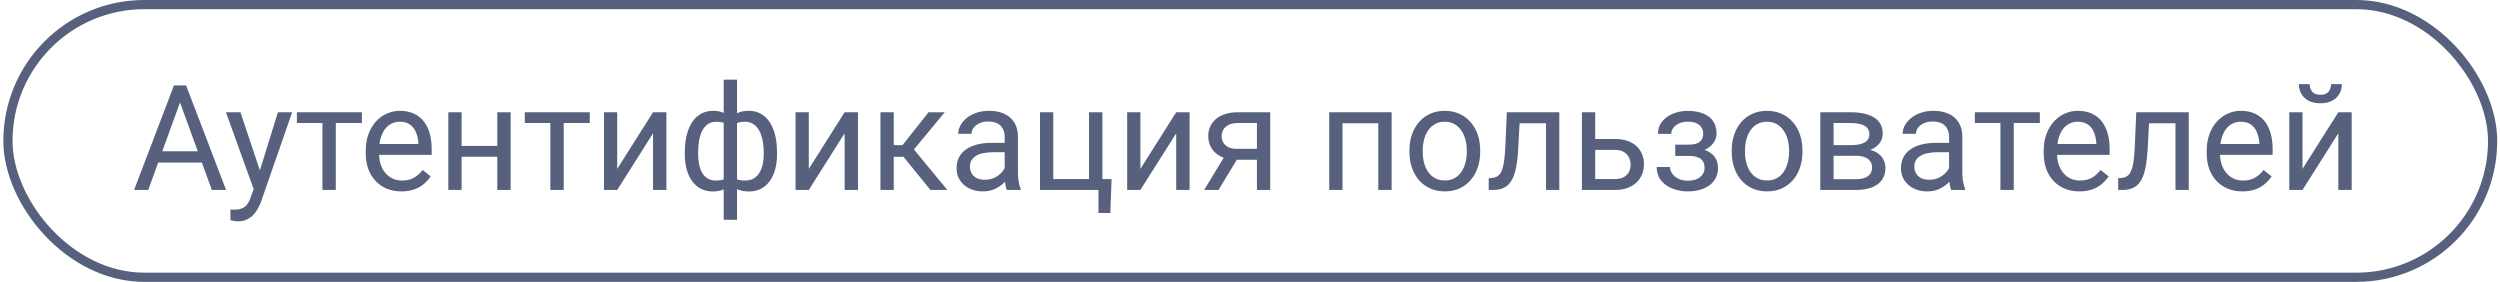
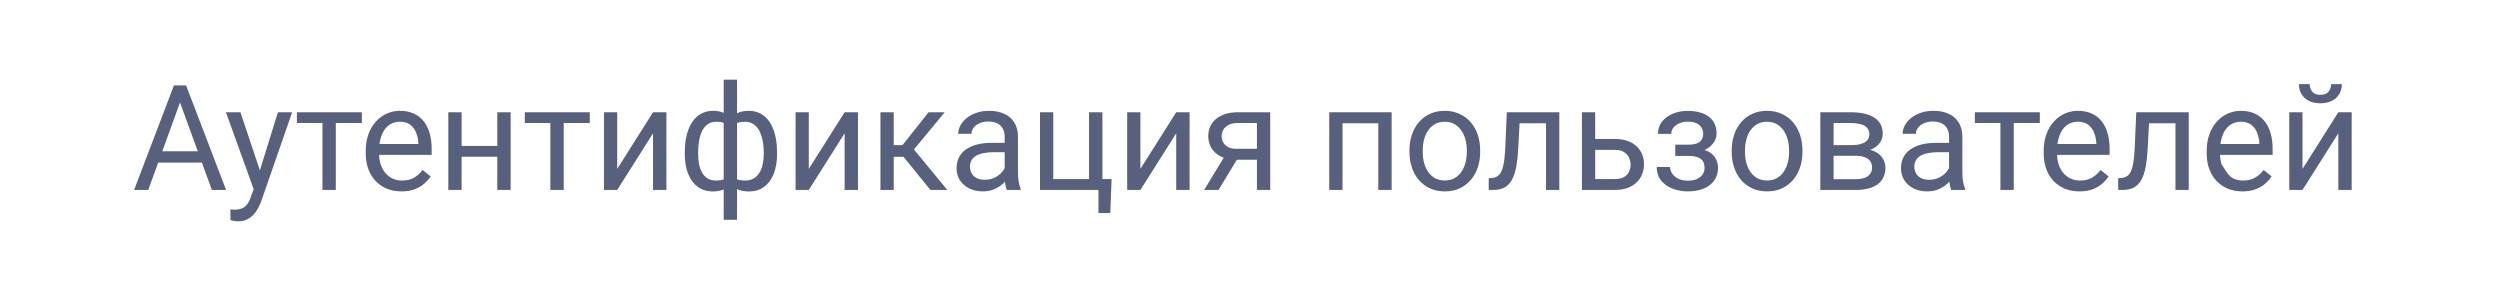
<svg xmlns="http://www.w3.org/2000/svg" width="408" height="46" viewBox="0 0 408 46" fill="none">
-   <rect x="1.295" y="0.75" width="405.5" height="44.5" rx="22.25" stroke="#57607D" stroke-width="1.5" />
-   <path d="M29.842 15.449L24.193 31H21.885L28.389 13.938H29.877L29.842 15.449ZM34.576 31L28.916 15.449L28.881 13.938H30.369L36.897 31H34.576ZM34.283 24.684V26.535H24.697V24.684H34.283ZM41.83 29.688L45.357 18.32H47.678L42.592 32.957C42.475 33.27 42.318 33.605 42.123 33.965C41.935 34.332 41.693 34.68 41.397 35.008C41.1 35.336 40.74 35.602 40.318 35.805C39.904 36.016 39.408 36.121 38.83 36.121C38.658 36.121 38.44 36.098 38.174 36.051C37.908 36.004 37.721 35.965 37.611 35.934L37.6 34.176C37.662 34.184 37.76 34.191 37.893 34.199C38.033 34.215 38.131 34.223 38.185 34.223C38.678 34.223 39.096 34.156 39.44 34.023C39.783 33.898 40.072 33.684 40.307 33.379C40.549 33.082 40.756 32.672 40.928 32.148L41.83 29.688ZM39.24 18.32L42.533 28.164L43.096 30.449L41.537 31.246L36.873 18.32H39.24ZM54.803 18.32V31H52.623V18.32H54.803ZM59.057 18.32V20.078H48.451V18.32H59.057ZM65.514 31.234C64.631 31.234 63.83 31.086 63.111 30.789C62.4 30.484 61.787 30.059 61.272 29.512C60.764 28.965 60.373 28.316 60.1 27.566C59.826 26.816 59.69 25.996 59.69 25.105V24.613C59.69 23.582 59.842 22.664 60.147 21.859C60.451 21.047 60.865 20.359 61.389 19.797C61.912 19.234 62.506 18.809 63.17 18.52C63.834 18.23 64.522 18.086 65.232 18.086C66.139 18.086 66.92 18.242 67.576 18.555C68.24 18.867 68.783 19.305 69.205 19.867C69.627 20.422 69.939 21.078 70.143 21.836C70.346 22.586 70.447 23.406 70.447 24.297V25.27H60.978V23.5H68.279V23.336C68.248 22.773 68.131 22.227 67.928 21.695C67.732 21.164 67.42 20.727 66.99 20.383C66.561 20.039 65.975 19.867 65.232 19.867C64.74 19.867 64.287 19.973 63.873 20.184C63.459 20.387 63.103 20.691 62.807 21.098C62.51 21.504 62.279 22 62.115 22.586C61.951 23.172 61.869 23.848 61.869 24.613V25.105C61.869 25.707 61.951 26.273 62.115 26.805C62.287 27.328 62.533 27.789 62.853 28.188C63.182 28.586 63.576 28.898 64.037 29.125C64.506 29.352 65.037 29.465 65.631 29.465C66.397 29.465 67.045 29.309 67.576 28.996C68.107 28.684 68.572 28.266 68.971 27.742L70.283 28.785C70.01 29.199 69.662 29.594 69.24 29.969C68.818 30.344 68.299 30.648 67.682 30.883C67.072 31.117 66.35 31.234 65.514 31.234ZM81.58 23.816V25.574H74.877V23.816H81.58ZM75.334 18.32V31H73.166V18.32H75.334ZM83.338 18.32V31H81.158V18.32H83.338ZM91.998 18.32V31H89.818V18.32H91.998ZM96.252 18.32V20.078H85.647V18.32H96.252ZM100.729 27.566L106.576 18.32H108.756V31H106.576V21.754L100.729 31H98.572V18.32H100.729V27.566ZM126.814 24.883V25.129C126.814 26.02 126.717 26.84 126.521 27.59C126.326 28.332 126.033 28.977 125.643 29.523C125.26 30.07 124.783 30.496 124.213 30.801C123.643 31.098 122.982 31.246 122.232 31.246C121.615 31.246 121.072 31.164 120.604 31C120.135 30.828 119.736 30.582 119.408 30.262C119.088 29.941 118.83 29.559 118.635 29.113C118.447 28.66 118.318 28.152 118.248 27.59V21.965C118.318 21.363 118.447 20.824 118.635 20.348C118.83 19.871 119.088 19.465 119.408 19.129C119.736 18.793 120.131 18.535 120.592 18.355C121.053 18.176 121.592 18.086 122.209 18.086C122.818 18.086 123.365 18.195 123.85 18.414C124.342 18.625 124.771 18.93 125.139 19.328C125.514 19.727 125.822 20.207 126.064 20.77C126.314 21.324 126.502 21.949 126.627 22.645C126.752 23.34 126.814 24.086 126.814 24.883ZM124.646 25.129V24.883C124.646 24.336 124.607 23.816 124.529 23.324C124.459 22.824 124.346 22.367 124.189 21.953C124.041 21.531 123.846 21.164 123.604 20.852C123.361 20.539 123.068 20.297 122.725 20.125C122.389 19.953 122.002 19.867 121.564 19.867C121.096 19.867 120.705 19.926 120.393 20.043C120.088 20.16 119.85 20.316 119.678 20.512C119.506 20.699 119.381 20.898 119.303 21.109V28.457C119.396 28.629 119.533 28.793 119.713 28.949C119.893 29.098 120.135 29.223 120.439 29.324C120.744 29.418 121.127 29.465 121.588 29.465C122.135 29.465 122.6 29.355 122.982 29.137C123.373 28.91 123.689 28.598 123.932 28.199C124.182 27.801 124.361 27.34 124.471 26.816C124.588 26.293 124.646 25.73 124.646 25.129ZM111.756 25.129V24.883C111.756 24.086 111.818 23.34 111.943 22.645C112.068 21.949 112.256 21.324 112.506 20.77C112.756 20.207 113.064 19.727 113.432 19.328C113.807 18.93 114.236 18.625 114.721 18.414C115.213 18.195 115.764 18.086 116.373 18.086C116.975 18.086 117.498 18.176 117.943 18.355C118.396 18.535 118.779 18.793 119.092 19.129C119.404 19.465 119.654 19.871 119.842 20.348C120.029 20.824 120.162 21.363 120.24 21.965V27.367C120.17 27.961 120.041 28.496 119.854 28.973C119.666 29.449 119.416 29.859 119.104 30.203C118.791 30.539 118.404 30.797 117.943 30.977C117.49 31.156 116.959 31.246 116.35 31.246C115.6 31.246 114.939 31.098 114.369 30.801C113.799 30.496 113.318 30.07 112.928 29.523C112.545 28.977 112.252 28.332 112.049 27.59C111.854 26.84 111.756 26.02 111.756 25.129ZM113.936 24.883V25.129C113.936 25.73 113.986 26.293 114.088 26.816C114.197 27.34 114.365 27.801 114.592 28.199C114.826 28.598 115.131 28.91 115.506 29.137C115.881 29.355 116.342 29.465 116.889 29.465C117.357 29.465 117.744 29.406 118.049 29.289C118.354 29.172 118.596 29.02 118.775 28.832C118.955 28.645 119.092 28.449 119.186 28.246V21.109C119.107 20.898 118.979 20.699 118.799 20.512C118.627 20.316 118.389 20.16 118.084 20.043C117.779 19.926 117.389 19.867 116.912 19.867C116.365 19.867 115.9 20 115.518 20.266C115.135 20.531 114.826 20.895 114.592 21.355C114.365 21.816 114.197 22.352 114.088 22.961C113.986 23.562 113.936 24.203 113.936 24.883ZM118.107 35.875V13H120.287V35.875H118.107ZM131.994 27.566L137.842 18.32H140.021V31L137.842 31V21.754L131.994 31H129.838V18.32H131.994V27.566ZM145.857 18.32V31H143.689V18.32H145.857ZM154.178 18.32L148.166 25.586H145.131L144.803 23.688H147.287L151.541 18.32H154.178ZM151.846 31L147.182 25.258L148.576 23.688L154.6 31H151.846ZM163.963 28.832V22.305C163.963 21.805 163.861 21.371 163.658 21.004C163.463 20.629 163.166 20.34 162.768 20.137C162.369 19.934 161.877 19.832 161.291 19.832C160.744 19.832 160.264 19.926 159.85 20.113C159.443 20.301 159.123 20.547 158.889 20.852C158.662 21.156 158.549 21.484 158.549 21.836H156.381C156.381 21.383 156.498 20.934 156.732 20.488C156.967 20.043 157.303 19.641 157.74 19.281C158.186 18.914 158.717 18.625 159.334 18.414C159.959 18.195 160.654 18.086 161.42 18.086C162.342 18.086 163.154 18.242 163.857 18.555C164.568 18.867 165.123 19.34 165.521 19.973C165.928 20.598 166.131 21.383 166.131 22.328V28.234C166.131 28.656 166.166 29.105 166.236 29.582C166.314 30.059 166.428 30.469 166.576 30.812V31H164.314C164.205 30.75 164.119 30.418 164.057 30.004C163.994 29.582 163.963 29.191 163.963 28.832ZM164.338 23.312L164.361 24.836H162.17C161.553 24.836 161.002 24.887 160.518 24.988C160.033 25.082 159.627 25.227 159.299 25.422C158.971 25.617 158.721 25.863 158.549 26.16C158.377 26.449 158.291 26.789 158.291 27.18C158.291 27.578 158.381 27.941 158.561 28.27C158.74 28.598 159.01 28.859 159.369 29.055C159.736 29.242 160.186 29.336 160.717 29.336C161.381 29.336 161.967 29.195 162.475 28.914C162.982 28.633 163.385 28.289 163.682 27.883C163.986 27.477 164.15 27.082 164.174 26.699L165.1 27.742C165.045 28.07 164.896 28.434 164.654 28.832C164.412 29.23 164.088 29.613 163.682 29.98C163.283 30.34 162.807 30.641 162.252 30.883C161.705 31.117 161.088 31.234 160.4 31.234C159.541 31.234 158.787 31.066 158.139 30.73C157.498 30.395 156.998 29.945 156.639 29.383C156.287 28.812 156.111 28.176 156.111 27.473C156.111 26.793 156.244 26.195 156.51 25.68C156.775 25.156 157.158 24.723 157.658 24.379C158.158 24.027 158.76 23.762 159.463 23.582C160.166 23.402 160.951 23.312 161.818 23.312H164.338ZM169.729 31V18.32H171.896V29.219H177.732V18.32H179.912V31H169.729ZM181.412 29.219L181.201 34.762H179.268V31H177.615V29.219H181.412ZM186.111 27.566L191.959 18.32H194.139V31H191.959V21.754L186.111 31H183.955V18.32H186.111V27.566ZM200.186 24.953H202.529L198.861 31H196.518L200.186 24.953ZM202.002 18.32H207.299V31H205.131V20.078H202.002C201.385 20.078 200.881 20.184 200.49 20.395C200.1 20.598 199.814 20.863 199.635 21.191C199.455 21.52 199.365 21.859 199.365 22.211C199.365 22.555 199.447 22.887 199.611 23.207C199.775 23.52 200.033 23.777 200.385 23.98C200.736 24.184 201.189 24.285 201.744 24.285H205.717V26.066H201.744C201.018 26.066 200.373 25.969 199.811 25.773C199.248 25.578 198.771 25.309 198.381 24.965C197.99 24.613 197.693 24.203 197.49 23.734C197.287 23.258 197.186 22.742 197.186 22.188C197.186 21.633 197.291 21.121 197.502 20.652C197.721 20.184 198.033 19.773 198.439 19.422C198.854 19.07 199.357 18.801 199.951 18.613C200.553 18.418 201.236 18.32 202.002 18.32ZM225.193 18.32V20.113H218.783V18.32H225.193ZM219.1 18.32V31H216.932V18.32H219.1ZM227.115 18.32V31H224.936V18.32H227.115ZM230.021 24.801V24.531C230.021 23.617 230.154 22.77 230.42 21.988C230.686 21.199 231.068 20.516 231.568 19.938C232.068 19.352 232.674 18.898 233.385 18.578C234.096 18.25 234.893 18.086 235.775 18.086C236.666 18.086 237.467 18.25 238.178 18.578C238.896 18.898 239.506 19.352 240.006 19.938C240.514 20.516 240.9 21.199 241.166 21.988C241.432 22.77 241.564 23.617 241.564 24.531V24.801C241.564 25.715 241.432 26.562 241.166 27.344C240.9 28.125 240.514 28.809 240.006 29.395C239.506 29.973 238.9 30.426 238.189 30.754C237.486 31.074 236.689 31.234 235.799 31.234C234.908 31.234 234.107 31.074 233.396 30.754C232.686 30.426 232.076 29.973 231.568 29.395C231.068 28.809 230.686 28.125 230.42 27.344C230.154 26.562 230.021 25.715 230.021 24.801ZM232.189 24.531V24.801C232.189 25.434 232.264 26.031 232.412 26.594C232.561 27.148 232.783 27.641 233.08 28.07C233.385 28.5 233.764 28.84 234.217 29.09C234.67 29.332 235.197 29.453 235.799 29.453C236.393 29.453 236.912 29.332 237.357 29.09C237.811 28.84 238.186 28.5 238.482 28.07C238.779 27.641 239.002 27.148 239.15 26.594C239.307 26.031 239.385 25.434 239.385 24.801V24.531C239.385 23.906 239.307 23.316 239.15 22.762C239.002 22.199 238.775 21.703 238.471 21.273C238.174 20.836 237.799 20.492 237.346 20.242C236.9 19.992 236.377 19.867 235.775 19.867C235.182 19.867 234.658 19.992 234.205 20.242C233.76 20.492 233.385 20.836 233.08 21.273C232.783 21.703 232.561 22.199 232.412 22.762C232.264 23.316 232.189 23.906 232.189 24.531ZM252.568 18.32V20.113H246.439V18.32H252.568ZM254.479 18.32V31H252.311V18.32H254.479ZM245.912 18.32H248.092L247.764 24.438C247.709 25.383 247.619 26.219 247.494 26.945C247.377 27.664 247.213 28.281 247.002 28.797C246.799 29.312 246.541 29.734 246.229 30.062C245.924 30.383 245.557 30.621 245.127 30.777C244.697 30.926 244.201 31 243.639 31H242.959V29.09L243.428 29.055C243.764 29.031 244.049 28.953 244.283 28.82C244.525 28.688 244.729 28.492 244.893 28.234C245.057 27.969 245.189 27.629 245.291 27.215C245.4 26.801 245.482 26.309 245.537 25.738C245.6 25.168 245.646 24.504 245.678 23.746L245.912 18.32ZM259.752 22.68H263.561C264.584 22.68 265.447 22.859 266.15 23.219C266.854 23.57 267.385 24.059 267.744 24.684C268.111 25.301 268.295 26.004 268.295 26.793C268.295 27.379 268.193 27.93 267.99 28.445C267.787 28.953 267.482 29.398 267.076 29.781C266.678 30.164 266.182 30.465 265.588 30.684C265.002 30.895 264.326 31 263.561 31H258.17V18.32H260.338V29.219H263.561C264.186 29.219 264.686 29.105 265.061 28.879C265.436 28.652 265.705 28.359 265.869 28C266.033 27.641 266.115 27.266 266.115 26.875C266.115 26.492 266.033 26.117 265.869 25.75C265.705 25.383 265.436 25.078 265.061 24.836C264.686 24.586 264.186 24.461 263.561 24.461H259.752V22.68ZM275.736 24.941H273.404V23.605H275.561C276.162 23.605 276.639 23.531 276.99 23.383C277.342 23.227 277.592 23.012 277.74 22.738C277.889 22.465 277.963 22.145 277.963 21.777C277.963 21.449 277.877 21.141 277.705 20.852C277.541 20.555 277.275 20.316 276.908 20.137C276.541 19.949 276.049 19.855 275.432 19.855C274.932 19.855 274.479 19.945 274.072 20.125C273.666 20.297 273.342 20.535 273.1 20.84C272.865 21.137 272.748 21.473 272.748 21.848H270.58C270.58 21.074 270.799 20.41 271.236 19.855C271.682 19.293 272.271 18.859 273.006 18.555C273.748 18.25 274.557 18.098 275.432 18.098C276.166 18.098 276.822 18.18 277.4 18.344C277.986 18.5 278.482 18.734 278.889 19.047C279.295 19.352 279.604 19.734 279.814 20.195C280.033 20.648 280.143 21.176 280.143 21.777C280.143 22.207 280.041 22.613 279.838 22.996C279.635 23.379 279.342 23.719 278.959 24.016C278.576 24.305 278.111 24.531 277.564 24.695C277.025 24.859 276.416 24.941 275.736 24.941ZM273.404 24.121H275.736C276.494 24.121 277.162 24.195 277.74 24.344C278.318 24.484 278.803 24.695 279.193 24.977C279.584 25.258 279.877 25.605 280.072 26.02C280.275 26.426 280.377 26.895 280.377 27.426C280.377 28.02 280.256 28.555 280.014 29.031C279.779 29.5 279.443 29.898 279.006 30.227C278.568 30.555 278.045 30.805 277.436 30.977C276.834 31.148 276.166 31.234 275.432 31.234C274.611 31.234 273.814 31.094 273.041 30.812C272.268 30.531 271.631 30.098 271.131 29.512C270.631 28.918 270.381 28.164 270.381 27.25H272.549C272.549 27.633 272.67 27.996 272.912 28.34C273.154 28.684 273.49 28.961 273.92 29.172C274.357 29.383 274.861 29.488 275.432 29.488C276.041 29.488 276.549 29.395 276.955 29.207C277.361 29.02 277.666 28.77 277.869 28.457C278.08 28.145 278.186 27.805 278.186 27.438C278.186 26.961 278.092 26.578 277.904 26.289C277.717 26 277.428 25.789 277.037 25.656C276.654 25.516 276.162 25.445 275.561 25.445H273.404V24.121ZM282.615 24.801V24.531C282.615 23.617 282.748 22.77 283.014 21.988C283.279 21.199 283.662 20.516 284.162 19.938C284.662 19.352 285.268 18.898 285.979 18.578C286.689 18.25 287.486 18.086 288.369 18.086C289.26 18.086 290.061 18.25 290.771 18.578C291.49 18.898 292.1 19.352 292.6 19.938C293.107 20.516 293.494 21.199 293.76 21.988C294.025 22.77 294.158 23.617 294.158 24.531V24.801C294.158 25.715 294.025 26.562 293.76 27.344C293.494 28.125 293.107 28.809 292.6 29.395C292.1 29.973 291.494 30.426 290.783 30.754C290.08 31.074 289.283 31.234 288.393 31.234C287.502 31.234 286.701 31.074 285.99 30.754C285.279 30.426 284.67 29.973 284.162 29.395C283.662 28.809 283.279 28.125 283.014 27.344C282.748 26.562 282.615 25.715 282.615 24.801ZM284.783 24.531V24.801C284.783 25.434 284.857 26.031 285.006 26.594C285.154 27.148 285.377 27.641 285.674 28.07C285.979 28.5 286.357 28.84 286.811 29.09C287.264 29.332 287.791 29.453 288.393 29.453C288.986 29.453 289.506 29.332 289.951 29.09C290.404 28.84 290.779 28.5 291.076 28.07C291.373 27.641 291.596 27.148 291.744 26.594C291.9 26.031 291.979 25.434 291.979 24.801V24.531C291.979 23.906 291.9 23.316 291.744 22.762C291.596 22.199 291.369 21.703 291.064 21.273C290.768 20.836 290.393 20.492 289.939 20.242C289.494 19.992 288.971 19.867 288.369 19.867C287.775 19.867 287.252 19.992 286.799 20.242C286.354 20.492 285.979 20.836 285.674 21.273C285.377 21.703 285.154 22.199 285.006 22.762C284.857 23.316 284.783 23.906 284.783 24.531ZM302.83 25.422H298.67L298.646 23.688H302.045C302.717 23.688 303.275 23.621 303.721 23.488C304.174 23.355 304.514 23.156 304.74 22.891C304.967 22.625 305.08 22.297 305.08 21.906C305.08 21.602 305.014 21.336 304.881 21.109C304.756 20.875 304.564 20.684 304.307 20.535C304.049 20.379 303.729 20.266 303.346 20.195C302.971 20.117 302.529 20.078 302.021 20.078H299.244V31H297.076V18.32H302.021C302.826 18.32 303.549 18.391 304.189 18.531C304.838 18.672 305.389 18.887 305.842 19.176C306.303 19.457 306.654 19.816 306.896 20.254C307.139 20.691 307.26 21.207 307.26 21.801C307.26 22.184 307.182 22.547 307.025 22.891C306.869 23.234 306.639 23.539 306.334 23.805C306.029 24.07 305.654 24.289 305.209 24.461C304.764 24.625 304.252 24.73 303.674 24.777L302.83 25.422ZM302.83 31H297.885L298.963 29.242H302.83C303.432 29.242 303.932 29.168 304.33 29.02C304.729 28.863 305.025 28.645 305.221 28.363C305.424 28.074 305.525 27.73 305.525 27.332C305.525 26.934 305.424 26.594 305.221 26.312C305.025 26.023 304.729 25.805 304.33 25.656C303.932 25.5 303.432 25.422 302.83 25.422H299.537L299.561 23.688H303.674L304.459 24.344C305.154 24.398 305.744 24.57 306.229 24.859C306.713 25.148 307.08 25.516 307.33 25.961C307.58 26.398 307.705 26.875 307.705 27.391C307.705 27.984 307.592 28.508 307.365 28.961C307.146 29.414 306.826 29.793 306.404 30.098C305.982 30.395 305.471 30.621 304.869 30.777C304.268 30.926 303.588 31 302.83 31ZM318.088 28.832V22.305C318.088 21.805 317.986 21.371 317.783 21.004C317.588 20.629 317.291 20.34 316.893 20.137C316.494 19.934 316.002 19.832 315.416 19.832C314.869 19.832 314.389 19.926 313.975 20.113C313.568 20.301 313.248 20.547 313.014 20.852C312.787 21.156 312.674 21.484 312.674 21.836H310.506C310.506 21.383 310.623 20.934 310.857 20.488C311.092 20.043 311.428 19.641 311.865 19.281C312.311 18.914 312.842 18.625 313.459 18.414C314.084 18.195 314.779 18.086 315.545 18.086C316.467 18.086 317.279 18.242 317.982 18.555C318.693 18.867 319.248 19.34 319.646 19.973C320.053 20.598 320.256 21.383 320.256 22.328V28.234C320.256 28.656 320.291 29.105 320.361 29.582C320.439 30.059 320.553 30.469 320.701 30.812V31H318.439C318.33 30.75 318.244 30.418 318.182 30.004C318.119 29.582 318.088 29.191 318.088 28.832ZM318.463 23.312L318.486 24.836H316.295C315.678 24.836 315.127 24.887 314.643 24.988C314.158 25.082 313.752 25.227 313.424 25.422C313.096 25.617 312.846 25.863 312.674 26.16C312.502 26.449 312.416 26.789 312.416 27.18C312.416 27.578 312.506 27.941 312.686 28.27C312.865 28.598 313.135 28.859 313.494 29.055C313.861 29.242 314.311 29.336 314.842 29.336C315.506 29.336 316.092 29.195 316.6 28.914C317.107 28.633 317.51 28.289 317.807 27.883C318.111 27.477 318.275 27.082 318.299 26.699L319.225 27.742C319.17 28.07 319.021 28.434 318.779 28.832C318.537 29.23 318.213 29.613 317.807 29.98C317.408 30.34 316.932 30.641 316.377 30.883C315.83 31.117 315.213 31.234 314.525 31.234C313.666 31.234 312.912 31.066 312.264 30.73C311.623 30.395 311.123 29.945 310.764 29.383C310.412 28.812 310.236 28.176 310.236 27.473C310.236 26.793 310.369 26.195 310.635 25.68C310.9 25.156 311.283 24.723 311.783 24.379C312.283 24.027 312.885 23.762 313.588 23.582C314.291 23.402 315.076 23.312 315.943 23.312H318.463ZM328.646 18.32V31H326.467V18.32H328.646ZM332.9 18.32V20.078H322.295V18.32H332.9ZM339.357 31.234C338.475 31.234 337.674 31.086 336.955 30.789C336.244 30.484 335.631 30.059 335.115 29.512C334.607 28.965 334.217 28.316 333.943 27.566C333.67 26.816 333.533 25.996 333.533 25.105V24.613C333.533 23.582 333.686 22.664 333.99 21.859C334.295 21.047 334.709 20.359 335.232 19.797C335.756 19.234 336.35 18.809 337.014 18.52C337.678 18.23 338.365 18.086 339.076 18.086C339.982 18.086 340.764 18.242 341.42 18.555C342.084 18.867 342.627 19.305 343.049 19.867C343.471 20.422 343.783 21.078 343.986 21.836C344.189 22.586 344.291 23.406 344.291 24.297V25.27H334.822V23.5H342.123V23.336C342.092 22.773 341.975 22.227 341.771 21.695C341.576 21.164 341.264 20.727 340.834 20.383C340.404 20.039 339.818 19.867 339.076 19.867C338.584 19.867 338.131 19.973 337.717 20.184C337.303 20.387 336.947 20.691 336.65 21.098C336.354 21.504 336.123 22 335.959 22.586C335.795 23.172 335.713 23.848 335.713 24.613V25.105C335.713 25.707 335.795 26.273 335.959 26.805C336.131 27.328 336.377 27.789 336.697 28.188C337.025 28.586 337.42 28.898 337.881 29.125C338.35 29.352 338.881 29.465 339.475 29.465C340.24 29.465 340.889 29.309 341.42 28.996C341.951 28.684 342.416 28.266 342.814 27.742L344.127 28.785C343.854 29.199 343.506 29.594 343.084 29.969C342.662 30.344 342.143 30.648 341.525 30.883C340.916 31.117 340.193 31.234 339.357 31.234ZM355.295 18.32V20.113H349.166V18.32H355.295ZM357.205 18.32V31H355.037V18.32H357.205ZM348.639 18.32H350.818L350.49 24.438C350.436 25.383 350.346 26.219 350.221 26.945C350.104 27.664 349.939 28.281 349.729 28.797C349.525 29.312 349.268 29.734 348.955 30.062C348.65 30.383 348.283 30.621 347.854 30.777C347.424 30.926 346.928 31 346.365 31H345.686V29.09L346.154 29.055C346.49 29.031 346.775 28.953 347.01 28.82C347.252 28.688 347.455 28.492 347.619 28.234C347.783 27.969 347.916 27.629 348.018 27.215C348.127 26.801 348.209 26.309 348.264 25.738C348.326 25.168 348.373 24.504 348.404 23.746L348.639 18.32ZM365.959 31.234C365.076 31.234 364.275 31.086 363.557 30.789C362.846 30.484 362.232 30.059 361.717 29.512C361.209 28.965 360.818 28.316 360.545 27.566C360.271 26.816 360.135 25.996 360.135 25.105V24.613C360.135 23.582 360.287 22.664 360.592 21.859C360.896 21.047 361.311 20.359 361.834 19.797C362.357 19.234 362.951 18.809 363.615 18.52C364.279 18.23 364.967 18.086 365.678 18.086C366.584 18.086 367.365 18.242 368.021 18.555C368.686 18.867 369.229 19.305 369.65 19.867C370.072 20.422 370.385 21.078 370.588 21.836C370.791 22.586 370.893 23.406 370.893 24.297V25.27H361.424V23.5H368.725V23.336C368.693 22.773 368.576 22.227 368.373 21.695C368.178 21.164 367.865 20.727 367.436 20.383C367.006 20.039 366.42 19.867 365.678 19.867C365.186 19.867 364.732 19.973 364.318 20.184C363.904 20.387 363.549 20.691 363.252 21.098C362.955 21.504 362.725 22 362.561 22.586C362.396 23.172 362.314 23.848 362.314 24.613V25.105C362.314 25.707 362.396 26.273 362.561 26.805C362.732 27.328 362.979 27.789 363.299 28.188C363.627 28.586 364.021 28.898 364.482 29.125C364.951 29.352 365.482 29.465 366.076 29.465C366.842 29.465 367.49 29.309 368.021 28.996C368.553 28.684 369.018 28.266 369.416 27.742L370.729 28.785C370.455 29.199 370.107 29.594 369.686 29.969C369.264 30.344 368.744 30.648 368.127 30.883C367.518 31.117 366.795 31.234 365.959 31.234ZM375.768 27.566L381.615 18.32H383.795V31H381.615V21.754L375.768 31L373.611 31V18.32H375.768V27.566ZM380.432 13.727H382.189C382.189 14.336 382.049 14.879 381.768 15.355C381.486 15.824 381.084 16.191 380.561 16.457C380.037 16.723 379.416 16.855 378.697 16.855C377.611 16.855 376.752 16.566 376.119 15.988C375.494 15.402 375.182 14.648 375.182 13.727H376.939C376.939 14.188 377.072 14.594 377.338 14.945C377.604 15.297 378.057 15.473 378.697 15.473C379.322 15.473 379.768 15.297 380.033 14.945C380.299 14.594 380.432 14.188 380.432 13.727Z" fill="#57607D" />
+   <path d="M29.842 15.449L24.193 31H21.885L28.389 13.938H29.877L29.842 15.449ZM34.576 31L28.916 15.449L28.881 13.938H30.369L36.897 31H34.576ZM34.283 24.684V26.535H24.697V24.684H34.283ZM41.83 29.688L45.357 18.32H47.678L42.592 32.957C42.475 33.27 42.318 33.605 42.123 33.965C41.935 34.332 41.693 34.68 41.397 35.008C41.1 35.336 40.74 35.602 40.318 35.805C39.904 36.016 39.408 36.121 38.83 36.121C38.658 36.121 38.44 36.098 38.174 36.051C37.908 36.004 37.721 35.965 37.611 35.934L37.6 34.176C37.662 34.184 37.76 34.191 37.893 34.199C38.033 34.215 38.131 34.223 38.185 34.223C38.678 34.223 39.096 34.156 39.44 34.023C39.783 33.898 40.072 33.684 40.307 33.379C40.549 33.082 40.756 32.672 40.928 32.148L41.83 29.688ZM39.24 18.32L42.533 28.164L43.096 30.449L41.537 31.246L36.873 18.32H39.24ZM54.803 18.32V31H52.623V18.32H54.803ZM59.057 18.32V20.078H48.451V18.32H59.057ZM65.514 31.234C64.631 31.234 63.83 31.086 63.111 30.789C62.4 30.484 61.787 30.059 61.272 29.512C60.764 28.965 60.373 28.316 60.1 27.566C59.826 26.816 59.69 25.996 59.69 25.105V24.613C59.69 23.582 59.842 22.664 60.147 21.859C60.451 21.047 60.865 20.359 61.389 19.797C61.912 19.234 62.506 18.809 63.17 18.52C63.834 18.23 64.522 18.086 65.232 18.086C66.139 18.086 66.92 18.242 67.576 18.555C68.24 18.867 68.783 19.305 69.205 19.867C69.627 20.422 69.939 21.078 70.143 21.836C70.346 22.586 70.447 23.406 70.447 24.297V25.27H60.978V23.5H68.279V23.336C68.248 22.773 68.131 22.227 67.928 21.695C67.732 21.164 67.42 20.727 66.99 20.383C66.561 20.039 65.975 19.867 65.232 19.867C64.74 19.867 64.287 19.973 63.873 20.184C63.459 20.387 63.103 20.691 62.807 21.098C62.51 21.504 62.279 22 62.115 22.586C61.951 23.172 61.869 23.848 61.869 24.613V25.105C61.869 25.707 61.951 26.273 62.115 26.805C62.287 27.328 62.533 27.789 62.853 28.188C63.182 28.586 63.576 28.898 64.037 29.125C64.506 29.352 65.037 29.465 65.631 29.465C66.397 29.465 67.045 29.309 67.576 28.996C68.107 28.684 68.572 28.266 68.971 27.742L70.283 28.785C70.01 29.199 69.662 29.594 69.24 29.969C68.818 30.344 68.299 30.648 67.682 30.883C67.072 31.117 66.35 31.234 65.514 31.234ZM81.58 23.816V25.574H74.877V23.816H81.58ZM75.334 18.32V31H73.166V18.32H75.334ZM83.338 18.32V31H81.158V18.32H83.338ZM91.998 18.32V31H89.818V18.32H91.998ZM96.252 18.32V20.078H85.647V18.32H96.252ZM100.729 27.566L106.576 18.32H108.756V31H106.576V21.754L100.729 31H98.572V18.32H100.729V27.566ZM126.814 24.883V25.129C126.814 26.02 126.717 26.84 126.521 27.59C126.326 28.332 126.033 28.977 125.643 29.523C125.26 30.07 124.783 30.496 124.213 30.801C123.643 31.098 122.982 31.246 122.232 31.246C121.615 31.246 121.072 31.164 120.604 31C120.135 30.828 119.736 30.582 119.408 30.262C119.088 29.941 118.83 29.559 118.635 29.113C118.447 28.66 118.318 28.152 118.248 27.59V21.965C118.318 21.363 118.447 20.824 118.635 20.348C118.83 19.871 119.088 19.465 119.408 19.129C119.736 18.793 120.131 18.535 120.592 18.355C121.053 18.176 121.592 18.086 122.209 18.086C122.818 18.086 123.365 18.195 123.85 18.414C124.342 18.625 124.771 18.93 125.139 19.328C125.514 19.727 125.822 20.207 126.064 20.77C126.314 21.324 126.502 21.949 126.627 22.645C126.752 23.34 126.814 24.086 126.814 24.883ZM124.646 25.129V24.883C124.646 24.336 124.607 23.816 124.529 23.324C124.459 22.824 124.346 22.367 124.189 21.953C124.041 21.531 123.846 21.164 123.604 20.852C123.361 20.539 123.068 20.297 122.725 20.125C122.389 19.953 122.002 19.867 121.564 19.867C121.096 19.867 120.705 19.926 120.393 20.043C120.088 20.16 119.85 20.316 119.678 20.512C119.506 20.699 119.381 20.898 119.303 21.109V28.457C119.396 28.629 119.533 28.793 119.713 28.949C119.893 29.098 120.135 29.223 120.439 29.324C120.744 29.418 121.127 29.465 121.588 29.465C122.135 29.465 122.6 29.355 122.982 29.137C123.373 28.91 123.689 28.598 123.932 28.199C124.182 27.801 124.361 27.34 124.471 26.816C124.588 26.293 124.646 25.73 124.646 25.129ZM111.756 25.129V24.883C111.756 24.086 111.818 23.34 111.943 22.645C112.068 21.949 112.256 21.324 112.506 20.77C112.756 20.207 113.064 19.727 113.432 19.328C113.807 18.93 114.236 18.625 114.721 18.414C115.213 18.195 115.764 18.086 116.373 18.086C116.975 18.086 117.498 18.176 117.943 18.355C118.396 18.535 118.779 18.793 119.092 19.129C119.404 19.465 119.654 19.871 119.842 20.348C120.029 20.824 120.162 21.363 120.24 21.965V27.367C120.17 27.961 120.041 28.496 119.854 28.973C119.666 29.449 119.416 29.859 119.104 30.203C118.791 30.539 118.404 30.797 117.943 30.977C117.49 31.156 116.959 31.246 116.35 31.246C115.6 31.246 114.939 31.098 114.369 30.801C113.799 30.496 113.318 30.07 112.928 29.523C112.545 28.977 112.252 28.332 112.049 27.59C111.854 26.84 111.756 26.02 111.756 25.129ZM113.936 24.883V25.129C113.936 25.73 113.986 26.293 114.088 26.816C114.197 27.34 114.365 27.801 114.592 28.199C114.826 28.598 115.131 28.91 115.506 29.137C115.881 29.355 116.342 29.465 116.889 29.465C117.357 29.465 117.744 29.406 118.049 29.289C118.354 29.172 118.596 29.02 118.775 28.832C118.955 28.645 119.092 28.449 119.186 28.246V21.109C119.107 20.898 118.979 20.699 118.799 20.512C118.627 20.316 118.389 20.16 118.084 20.043C117.779 19.926 117.389 19.867 116.912 19.867C116.365 19.867 115.9 20 115.518 20.266C115.135 20.531 114.826 20.895 114.592 21.355C114.365 21.816 114.197 22.352 114.088 22.961C113.986 23.562 113.936 24.203 113.936 24.883ZM118.107 35.875V13H120.287V35.875H118.107ZM131.994 27.566L137.842 18.32H140.021V31L137.842 31V21.754L131.994 31H129.838V18.32H131.994V27.566ZM145.857 18.32V31H143.689V18.32H145.857ZM154.178 18.32L148.166 25.586H145.131L144.803 23.688H147.287L151.541 18.32H154.178ZM151.846 31L147.182 25.258L148.576 23.688L154.6 31H151.846ZM163.963 28.832V22.305C163.963 21.805 163.861 21.371 163.658 21.004C163.463 20.629 163.166 20.34 162.768 20.137C162.369 19.934 161.877 19.832 161.291 19.832C160.744 19.832 160.264 19.926 159.85 20.113C159.443 20.301 159.123 20.547 158.889 20.852C158.662 21.156 158.549 21.484 158.549 21.836H156.381C156.381 21.383 156.498 20.934 156.732 20.488C156.967 20.043 157.303 19.641 157.74 19.281C158.186 18.914 158.717 18.625 159.334 18.414C159.959 18.195 160.654 18.086 161.42 18.086C162.342 18.086 163.154 18.242 163.857 18.555C164.568 18.867 165.123 19.34 165.521 19.973C165.928 20.598 166.131 21.383 166.131 22.328V28.234C166.131 28.656 166.166 29.105 166.236 29.582C166.314 30.059 166.428 30.469 166.576 30.812V31H164.314C164.205 30.75 164.119 30.418 164.057 30.004C163.994 29.582 163.963 29.191 163.963 28.832ZM164.338 23.312L164.361 24.836H162.17C161.553 24.836 161.002 24.887 160.518 24.988C160.033 25.082 159.627 25.227 159.299 25.422C158.971 25.617 158.721 25.863 158.549 26.16C158.377 26.449 158.291 26.789 158.291 27.18C158.291 27.578 158.381 27.941 158.561 28.27C158.74 28.598 159.01 28.859 159.369 29.055C159.736 29.242 160.186 29.336 160.717 29.336C161.381 29.336 161.967 29.195 162.475 28.914C162.982 28.633 163.385 28.289 163.682 27.883C163.986 27.477 164.15 27.082 164.174 26.699L165.1 27.742C165.045 28.07 164.896 28.434 164.654 28.832C164.412 29.23 164.088 29.613 163.682 29.98C163.283 30.34 162.807 30.641 162.252 30.883C161.705 31.117 161.088 31.234 160.4 31.234C159.541 31.234 158.787 31.066 158.139 30.73C157.498 30.395 156.998 29.945 156.639 29.383C156.287 28.812 156.111 28.176 156.111 27.473C156.111 26.793 156.244 26.195 156.51 25.68C156.775 25.156 157.158 24.723 157.658 24.379C158.158 24.027 158.76 23.762 159.463 23.582C160.166 23.402 160.951 23.312 161.818 23.312H164.338ZM169.729 31V18.32H171.896V29.219H177.732V18.32H179.912V31H169.729ZM181.412 29.219L181.201 34.762H179.268V31H177.615V29.219H181.412ZM186.111 27.566L191.959 18.32H194.139V31H191.959V21.754L186.111 31H183.955V18.32H186.111V27.566ZM200.186 24.953H202.529L198.861 31H196.518L200.186 24.953ZM202.002 18.32H207.299V31H205.131V20.078H202.002C201.385 20.078 200.881 20.184 200.49 20.395C200.1 20.598 199.814 20.863 199.635 21.191C199.455 21.52 199.365 21.859 199.365 22.211C199.365 22.555 199.447 22.887 199.611 23.207C199.775 23.52 200.033 23.777 200.385 23.98C200.736 24.184 201.189 24.285 201.744 24.285H205.717V26.066H201.744C201.018 26.066 200.373 25.969 199.811 25.773C199.248 25.578 198.771 25.309 198.381 24.965C197.99 24.613 197.693 24.203 197.49 23.734C197.287 23.258 197.186 22.742 197.186 22.188C197.186 21.633 197.291 21.121 197.502 20.652C197.721 20.184 198.033 19.773 198.439 19.422C198.854 19.07 199.357 18.801 199.951 18.613C200.553 18.418 201.236 18.32 202.002 18.32ZM225.193 18.32V20.113H218.783V18.32H225.193ZM219.1 18.32V31H216.932V18.32H219.1ZM227.115 18.32V31H224.936V18.32H227.115ZM230.021 24.801V24.531C230.021 23.617 230.154 22.77 230.42 21.988C230.686 21.199 231.068 20.516 231.568 19.938C232.068 19.352 232.674 18.898 233.385 18.578C234.096 18.25 234.893 18.086 235.775 18.086C236.666 18.086 237.467 18.25 238.178 18.578C238.896 18.898 239.506 19.352 240.006 19.938C240.514 20.516 240.9 21.199 241.166 21.988C241.432 22.77 241.564 23.617 241.564 24.531V24.801C241.564 25.715 241.432 26.562 241.166 27.344C240.9 28.125 240.514 28.809 240.006 29.395C239.506 29.973 238.9 30.426 238.189 30.754C237.486 31.074 236.689 31.234 235.799 31.234C234.908 31.234 234.107 31.074 233.396 30.754C232.686 30.426 232.076 29.973 231.568 29.395C231.068 28.809 230.686 28.125 230.42 27.344C230.154 26.562 230.021 25.715 230.021 24.801ZM232.189 24.531V24.801C232.189 25.434 232.264 26.031 232.412 26.594C232.561 27.148 232.783 27.641 233.08 28.07C233.385 28.5 233.764 28.84 234.217 29.09C234.67 29.332 235.197 29.453 235.799 29.453C236.393 29.453 236.912 29.332 237.357 29.09C237.811 28.84 238.186 28.5 238.482 28.07C238.779 27.641 239.002 27.148 239.15 26.594C239.307 26.031 239.385 25.434 239.385 24.801V24.531C239.385 23.906 239.307 23.316 239.15 22.762C239.002 22.199 238.775 21.703 238.471 21.273C238.174 20.836 237.799 20.492 237.346 20.242C236.9 19.992 236.377 19.867 235.775 19.867C235.182 19.867 234.658 19.992 234.205 20.242C233.76 20.492 233.385 20.836 233.08 21.273C232.783 21.703 232.561 22.199 232.412 22.762C232.264 23.316 232.189 23.906 232.189 24.531ZM252.568 18.32V20.113H246.439V18.32H252.568ZM254.479 18.32V31H252.311V18.32H254.479ZM245.912 18.32H248.092L247.764 24.438C247.709 25.383 247.619 26.219 247.494 26.945C247.377 27.664 247.213 28.281 247.002 28.797C246.799 29.312 246.541 29.734 246.229 30.062C245.924 30.383 245.557 30.621 245.127 30.777C244.697 30.926 244.201 31 243.639 31H242.959V29.09L243.428 29.055C243.764 29.031 244.049 28.953 244.283 28.82C244.525 28.688 244.729 28.492 244.893 28.234C245.057 27.969 245.189 27.629 245.291 27.215C245.4 26.801 245.482 26.309 245.537 25.738C245.6 25.168 245.646 24.504 245.678 23.746L245.912 18.32ZM259.752 22.68H263.561C264.584 22.68 265.447 22.859 266.15 23.219C266.854 23.57 267.385 24.059 267.744 24.684C268.111 25.301 268.295 26.004 268.295 26.793C268.295 27.379 268.193 27.93 267.99 28.445C267.787 28.953 267.482 29.398 267.076 29.781C266.678 30.164 266.182 30.465 265.588 30.684C265.002 30.895 264.326 31 263.561 31H258.17V18.32H260.338V29.219H263.561C264.186 29.219 264.686 29.105 265.061 28.879C265.436 28.652 265.705 28.359 265.869 28C266.033 27.641 266.115 27.266 266.115 26.875C266.115 26.492 266.033 26.117 265.869 25.75C265.705 25.383 265.436 25.078 265.061 24.836C264.686 24.586 264.186 24.461 263.561 24.461H259.752V22.68ZM275.736 24.941H273.404V23.605H275.561C276.162 23.605 276.639 23.531 276.99 23.383C277.342 23.227 277.592 23.012 277.74 22.738C277.889 22.465 277.963 22.145 277.963 21.777C277.963 21.449 277.877 21.141 277.705 20.852C277.541 20.555 277.275 20.316 276.908 20.137C276.541 19.949 276.049 19.855 275.432 19.855C274.932 19.855 274.479 19.945 274.072 20.125C273.666 20.297 273.342 20.535 273.1 20.84C272.865 21.137 272.748 21.473 272.748 21.848H270.58C270.58 21.074 270.799 20.41 271.236 19.855C271.682 19.293 272.271 18.859 273.006 18.555C273.748 18.25 274.557 18.098 275.432 18.098C276.166 18.098 276.822 18.18 277.4 18.344C277.986 18.5 278.482 18.734 278.889 19.047C279.295 19.352 279.604 19.734 279.814 20.195C280.033 20.648 280.143 21.176 280.143 21.777C280.143 22.207 280.041 22.613 279.838 22.996C279.635 23.379 279.342 23.719 278.959 24.016C278.576 24.305 278.111 24.531 277.564 24.695C277.025 24.859 276.416 24.941 275.736 24.941ZM273.404 24.121H275.736C276.494 24.121 277.162 24.195 277.74 24.344C278.318 24.484 278.803 24.695 279.193 24.977C279.584 25.258 279.877 25.605 280.072 26.02C280.275 26.426 280.377 26.895 280.377 27.426C280.377 28.02 280.256 28.555 280.014 29.031C279.779 29.5 279.443 29.898 279.006 30.227C278.568 30.555 278.045 30.805 277.436 30.977C276.834 31.148 276.166 31.234 275.432 31.234C274.611 31.234 273.814 31.094 273.041 30.812C272.268 30.531 271.631 30.098 271.131 29.512C270.631 28.918 270.381 28.164 270.381 27.25H272.549C272.549 27.633 272.67 27.996 272.912 28.34C273.154 28.684 273.49 28.961 273.92 29.172C274.357 29.383 274.861 29.488 275.432 29.488C276.041 29.488 276.549 29.395 276.955 29.207C277.361 29.02 277.666 28.77 277.869 28.457C278.08 28.145 278.186 27.805 278.186 27.438C278.186 26.961 278.092 26.578 277.904 26.289C277.717 26 277.428 25.789 277.037 25.656C276.654 25.516 276.162 25.445 275.561 25.445H273.404V24.121ZM282.615 24.801V24.531C282.615 23.617 282.748 22.77 283.014 21.988C283.279 21.199 283.662 20.516 284.162 19.938C284.662 19.352 285.268 18.898 285.979 18.578C286.689 18.25 287.486 18.086 288.369 18.086C289.26 18.086 290.061 18.25 290.771 18.578C291.49 18.898 292.1 19.352 292.6 19.938C293.107 20.516 293.494 21.199 293.76 21.988C294.025 22.77 294.158 23.617 294.158 24.531V24.801C294.158 25.715 294.025 26.562 293.76 27.344C293.494 28.125 293.107 28.809 292.6 29.395C292.1 29.973 291.494 30.426 290.783 30.754C290.08 31.074 289.283 31.234 288.393 31.234C287.502 31.234 286.701 31.074 285.99 30.754C285.279 30.426 284.67 29.973 284.162 29.395C283.662 28.809 283.279 28.125 283.014 27.344C282.748 26.562 282.615 25.715 282.615 24.801ZM284.783 24.531V24.801C284.783 25.434 284.857 26.031 285.006 26.594C285.154 27.148 285.377 27.641 285.674 28.07C285.979 28.5 286.357 28.84 286.811 29.09C287.264 29.332 287.791 29.453 288.393 29.453C288.986 29.453 289.506 29.332 289.951 29.09C290.404 28.84 290.779 28.5 291.076 28.07C291.373 27.641 291.596 27.148 291.744 26.594C291.9 26.031 291.979 25.434 291.979 24.801V24.531C291.979 23.906 291.9 23.316 291.744 22.762C291.596 22.199 291.369 21.703 291.064 21.273C290.768 20.836 290.393 20.492 289.939 20.242C289.494 19.992 288.971 19.867 288.369 19.867C287.775 19.867 287.252 19.992 286.799 20.242C286.354 20.492 285.979 20.836 285.674 21.273C285.377 21.703 285.154 22.199 285.006 22.762C284.857 23.316 284.783 23.906 284.783 24.531ZM302.83 25.422H298.67L298.646 23.688H302.045C302.717 23.688 303.275 23.621 303.721 23.488C304.174 23.355 304.514 23.156 304.74 22.891C304.967 22.625 305.08 22.297 305.08 21.906C305.08 21.602 305.014 21.336 304.881 21.109C304.756 20.875 304.564 20.684 304.307 20.535C304.049 20.379 303.729 20.266 303.346 20.195C302.971 20.117 302.529 20.078 302.021 20.078H299.244V31H297.076V18.32H302.021C302.826 18.32 303.549 18.391 304.189 18.531C304.838 18.672 305.389 18.887 305.842 19.176C306.303 19.457 306.654 19.816 306.896 20.254C307.139 20.691 307.26 21.207 307.26 21.801C307.26 22.184 307.182 22.547 307.025 22.891C306.869 23.234 306.639 23.539 306.334 23.805C306.029 24.07 305.654 24.289 305.209 24.461C304.764 24.625 304.252 24.73 303.674 24.777L302.83 25.422ZM302.83 31H297.885L298.963 29.242H302.83C303.432 29.242 303.932 29.168 304.33 29.02C304.729 28.863 305.025 28.645 305.221 28.363C305.424 28.074 305.525 27.73 305.525 27.332C305.525 26.934 305.424 26.594 305.221 26.312C305.025 26.023 304.729 25.805 304.33 25.656C303.932 25.5 303.432 25.422 302.83 25.422H299.537L299.561 23.688H303.674L304.459 24.344C305.154 24.398 305.744 24.57 306.229 24.859C306.713 25.148 307.08 25.516 307.33 25.961C307.58 26.398 307.705 26.875 307.705 27.391C307.705 27.984 307.592 28.508 307.365 28.961C307.146 29.414 306.826 29.793 306.404 30.098C305.982 30.395 305.471 30.621 304.869 30.777C304.268 30.926 303.588 31 302.83 31ZM318.088 28.832V22.305C318.088 21.805 317.986 21.371 317.783 21.004C317.588 20.629 317.291 20.34 316.893 20.137C316.494 19.934 316.002 19.832 315.416 19.832C314.869 19.832 314.389 19.926 313.975 20.113C313.568 20.301 313.248 20.547 313.014 20.852C312.787 21.156 312.674 21.484 312.674 21.836H310.506C310.506 21.383 310.623 20.934 310.857 20.488C311.092 20.043 311.428 19.641 311.865 19.281C312.311 18.914 312.842 18.625 313.459 18.414C314.084 18.195 314.779 18.086 315.545 18.086C316.467 18.086 317.279 18.242 317.982 18.555C318.693 18.867 319.248 19.34 319.646 19.973C320.053 20.598 320.256 21.383 320.256 22.328V28.234C320.256 28.656 320.291 29.105 320.361 29.582C320.439 30.059 320.553 30.469 320.701 30.812V31H318.439C318.33 30.75 318.244 30.418 318.182 30.004C318.119 29.582 318.088 29.191 318.088 28.832ZM318.463 23.312L318.486 24.836H316.295C315.678 24.836 315.127 24.887 314.643 24.988C314.158 25.082 313.752 25.227 313.424 25.422C313.096 25.617 312.846 25.863 312.674 26.16C312.502 26.449 312.416 26.789 312.416 27.18C312.416 27.578 312.506 27.941 312.686 28.27C312.865 28.598 313.135 28.859 313.494 29.055C313.861 29.242 314.311 29.336 314.842 29.336C315.506 29.336 316.092 29.195 316.6 28.914C317.107 28.633 317.51 28.289 317.807 27.883C318.111 27.477 318.275 27.082 318.299 26.699L319.225 27.742C319.17 28.07 319.021 28.434 318.779 28.832C318.537 29.23 318.213 29.613 317.807 29.98C317.408 30.34 316.932 30.641 316.377 30.883C315.83 31.117 315.213 31.234 314.525 31.234C313.666 31.234 312.912 31.066 312.264 30.73C311.623 30.395 311.123 29.945 310.764 29.383C310.412 28.812 310.236 28.176 310.236 27.473C310.236 26.793 310.369 26.195 310.635 25.68C310.9 25.156 311.283 24.723 311.783 24.379C312.283 24.027 312.885 23.762 313.588 23.582C314.291 23.402 315.076 23.312 315.943 23.312H318.463ZM328.646 18.32V31H326.467V18.32H328.646ZM332.9 18.32V20.078H322.295V18.32H332.9ZM339.357 31.234C338.475 31.234 337.674 31.086 336.955 30.789C336.244 30.484 335.631 30.059 335.115 29.512C334.607 28.965 334.217 28.316 333.943 27.566C333.67 26.816 333.533 25.996 333.533 25.105V24.613C333.533 23.582 333.686 22.664 333.99 21.859C334.295 21.047 334.709 20.359 335.232 19.797C335.756 19.234 336.35 18.809 337.014 18.52C337.678 18.23 338.365 18.086 339.076 18.086C339.982 18.086 340.764 18.242 341.42 18.555C342.084 18.867 342.627 19.305 343.049 19.867C343.471 20.422 343.783 21.078 343.986 21.836C344.189 22.586 344.291 23.406 344.291 24.297V25.27H334.822V23.5H342.123V23.336C342.092 22.773 341.975 22.227 341.771 21.695C341.576 21.164 341.264 20.727 340.834 20.383C340.404 20.039 339.818 19.867 339.076 19.867C338.584 19.867 338.131 19.973 337.717 20.184C337.303 20.387 336.947 20.691 336.65 21.098C336.354 21.504 336.123 22 335.959 22.586C335.795 23.172 335.713 23.848 335.713 24.613V25.105C335.713 25.707 335.795 26.273 335.959 26.805C336.131 27.328 336.377 27.789 336.697 28.188C337.025 28.586 337.42 28.898 337.881 29.125C338.35 29.352 338.881 29.465 339.475 29.465C340.24 29.465 340.889 29.309 341.42 28.996C341.951 28.684 342.416 28.266 342.814 27.742L344.127 28.785C343.854 29.199 343.506 29.594 343.084 29.969C342.662 30.344 342.143 30.648 341.525 30.883C340.916 31.117 340.193 31.234 339.357 31.234ZM355.295 18.32V20.113H349.166V18.32H355.295ZM357.205 18.32V31H355.037V18.32H357.205ZM348.639 18.32H350.818L350.49 24.438C350.436 25.383 350.346 26.219 350.221 26.945C350.104 27.664 349.939 28.281 349.729 28.797C349.525 29.312 349.268 29.734 348.955 30.062C348.65 30.383 348.283 30.621 347.854 30.777C347.424 30.926 346.928 31 346.365 31H345.686V29.09L346.154 29.055C346.49 29.031 346.775 28.953 347.01 28.82C347.252 28.688 347.455 28.492 347.619 28.234C347.783 27.969 347.916 27.629 348.018 27.215C348.127 26.801 348.209 26.309 348.264 25.738C348.326 25.168 348.373 24.504 348.404 23.746L348.639 18.32ZM365.959 31.234C365.076 31.234 364.275 31.086 363.557 30.789C362.846 30.484 362.232 30.059 361.717 29.512C361.209 28.965 360.818 28.316 360.545 27.566C360.271 26.816 360.135 25.996 360.135 25.105V24.613C360.135 23.582 360.287 22.664 360.592 21.859C360.896 21.047 361.311 20.359 361.834 19.797C362.357 19.234 362.951 18.809 363.615 18.52C364.279 18.23 364.967 18.086 365.678 18.086C366.584 18.086 367.365 18.242 368.021 18.555C368.686 18.867 369.229 19.305 369.65 19.867C370.072 20.422 370.385 21.078 370.588 21.836C370.791 22.586 370.893 23.406 370.893 24.297V25.27H361.424V23.5H368.725V23.336C368.693 22.773 368.576 22.227 368.373 21.695C368.178 21.164 367.865 20.727 367.436 20.383C367.006 20.039 366.42 19.867 365.678 19.867C365.186 19.867 364.732 19.973 364.318 20.184C363.904 20.387 363.549 20.691 363.252 21.098C362.955 21.504 362.725 22 362.561 22.586C362.396 23.172 362.314 23.848 362.314 24.613V25.105C362.314 25.707 362.396 26.273 362.561 26.805C363.627 28.586 364.021 28.898 364.482 29.125C364.951 29.352 365.482 29.465 366.076 29.465C366.842 29.465 367.49 29.309 368.021 28.996C368.553 28.684 369.018 28.266 369.416 27.742L370.729 28.785C370.455 29.199 370.107 29.594 369.686 29.969C369.264 30.344 368.744 30.648 368.127 30.883C367.518 31.117 366.795 31.234 365.959 31.234ZM375.768 27.566L381.615 18.32H383.795V31H381.615V21.754L375.768 31L373.611 31V18.32H375.768V27.566ZM380.432 13.727H382.189C382.189 14.336 382.049 14.879 381.768 15.355C381.486 15.824 381.084 16.191 380.561 16.457C380.037 16.723 379.416 16.855 378.697 16.855C377.611 16.855 376.752 16.566 376.119 15.988C375.494 15.402 375.182 14.648 375.182 13.727H376.939C376.939 14.188 377.072 14.594 377.338 14.945C377.604 15.297 378.057 15.473 378.697 15.473C379.322 15.473 379.768 15.297 380.033 14.945C380.299 14.594 380.432 14.188 380.432 13.727Z" fill="#57607D" />
</svg>